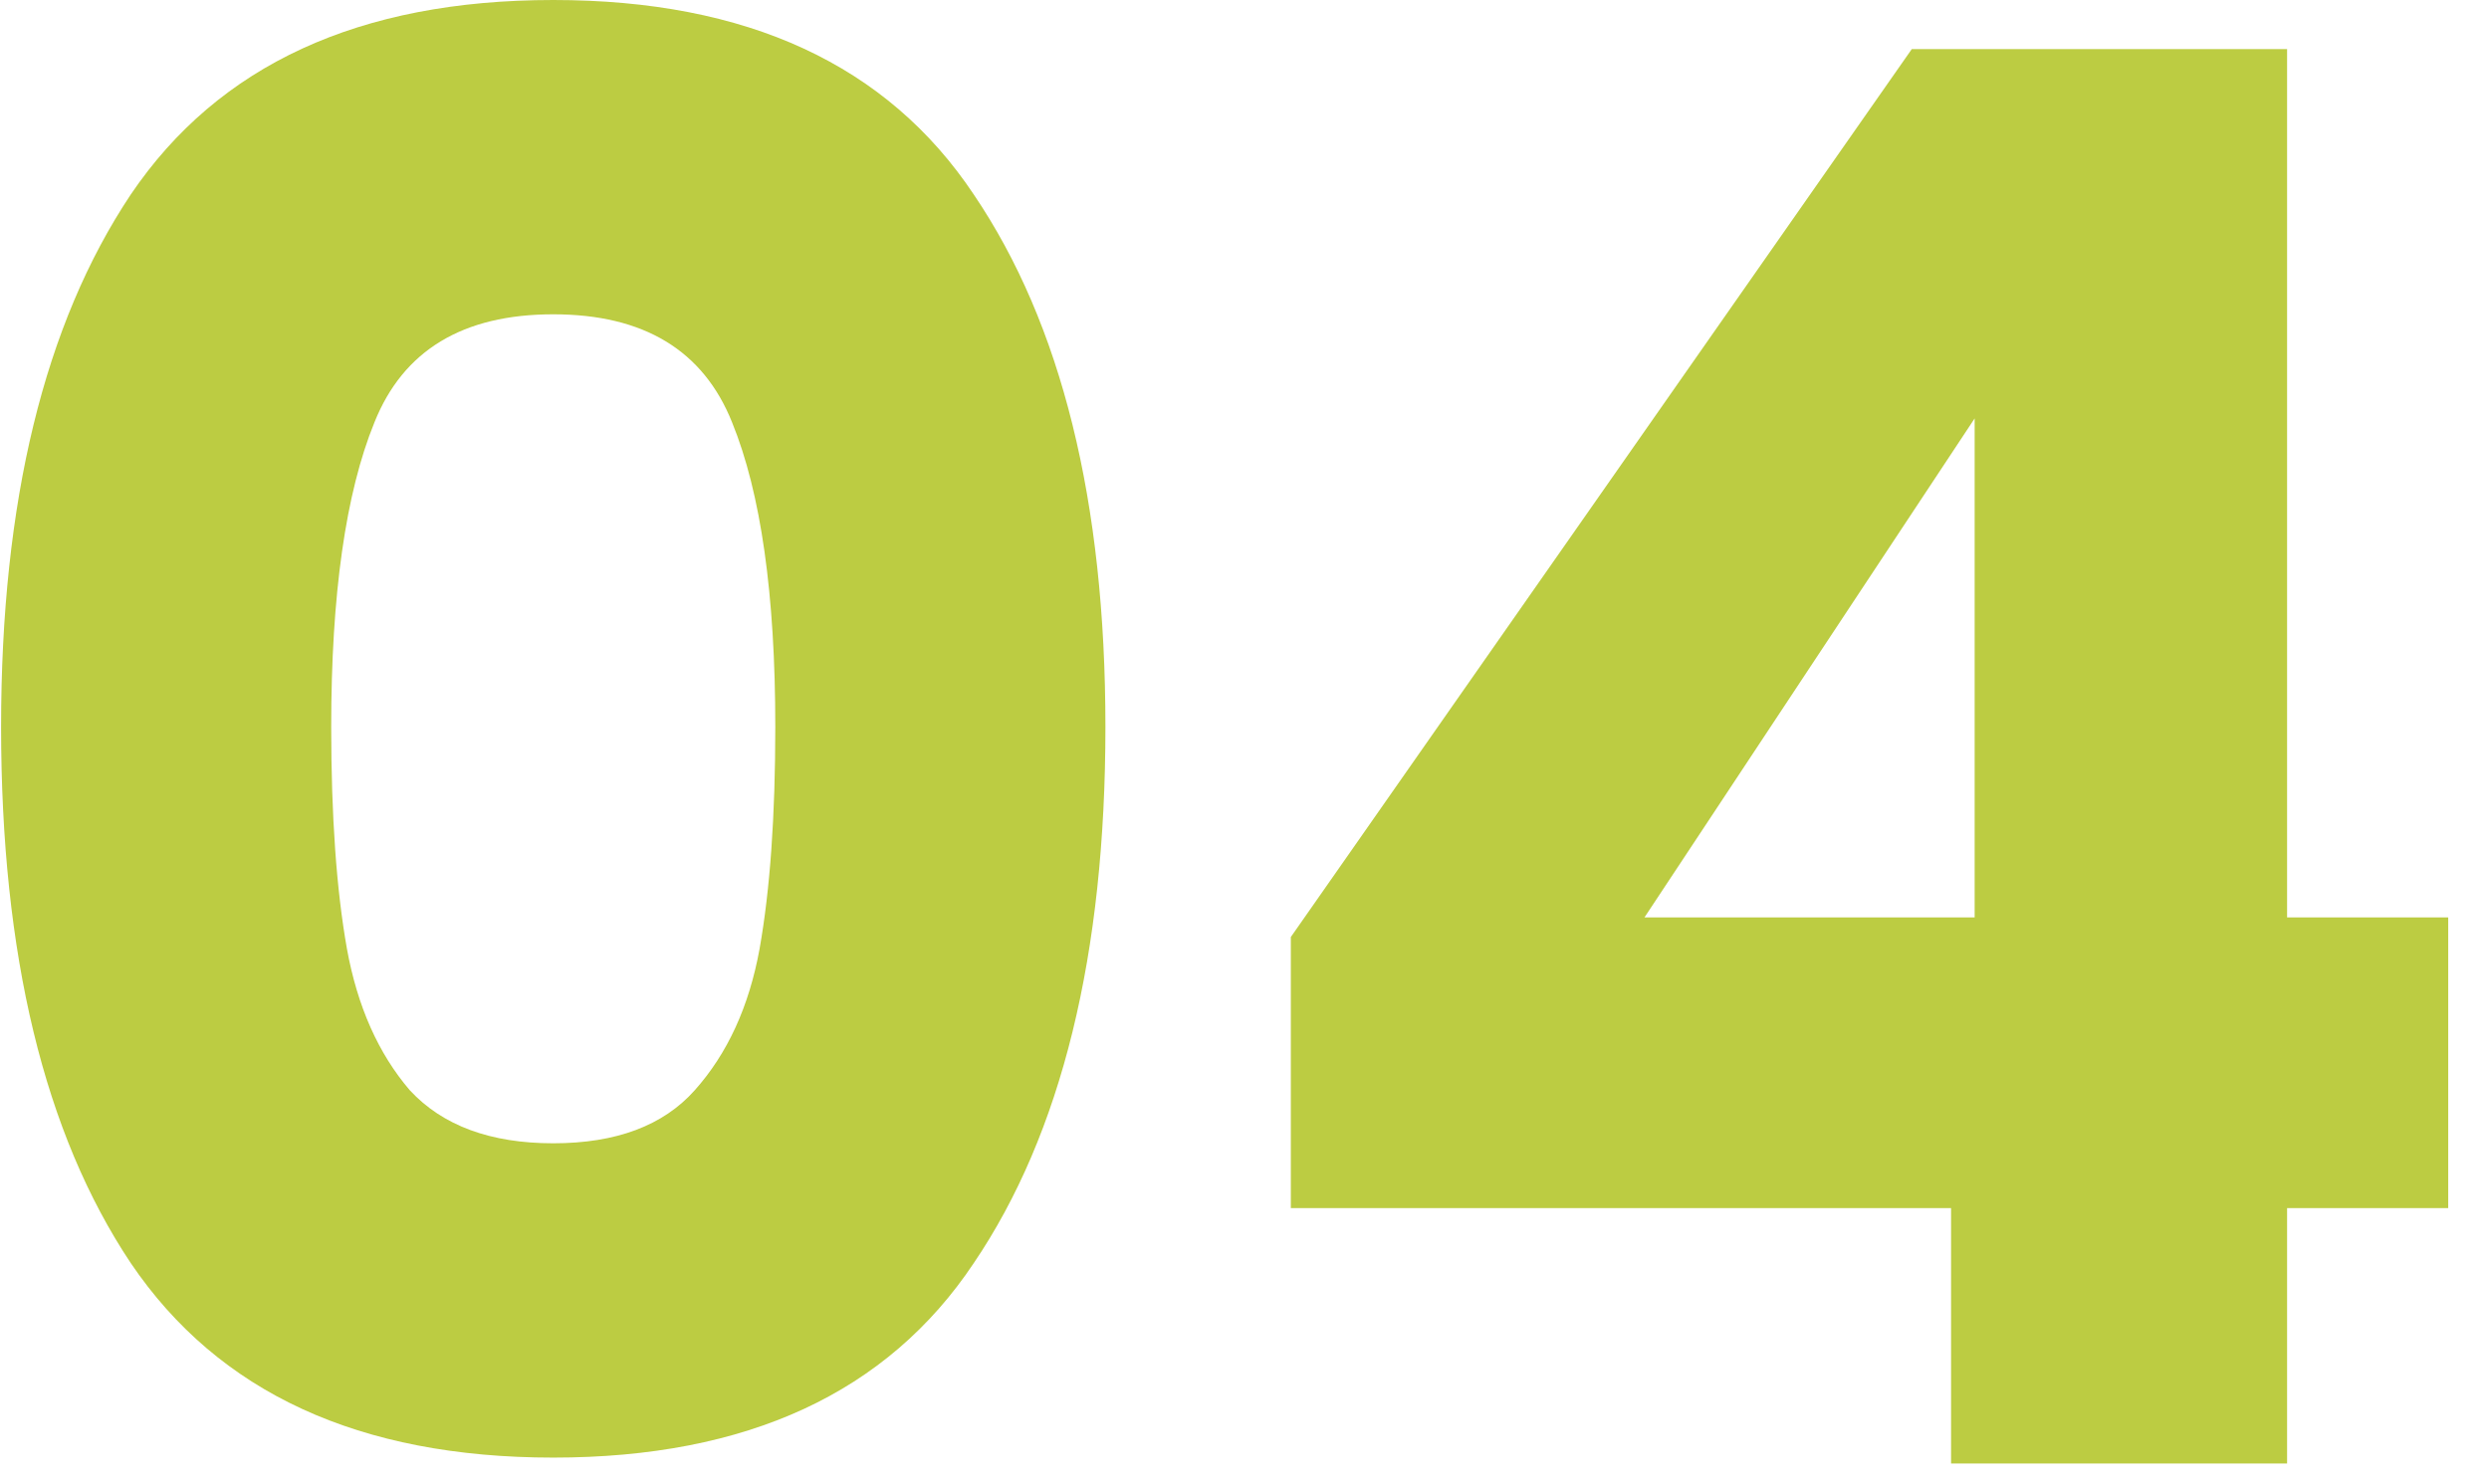
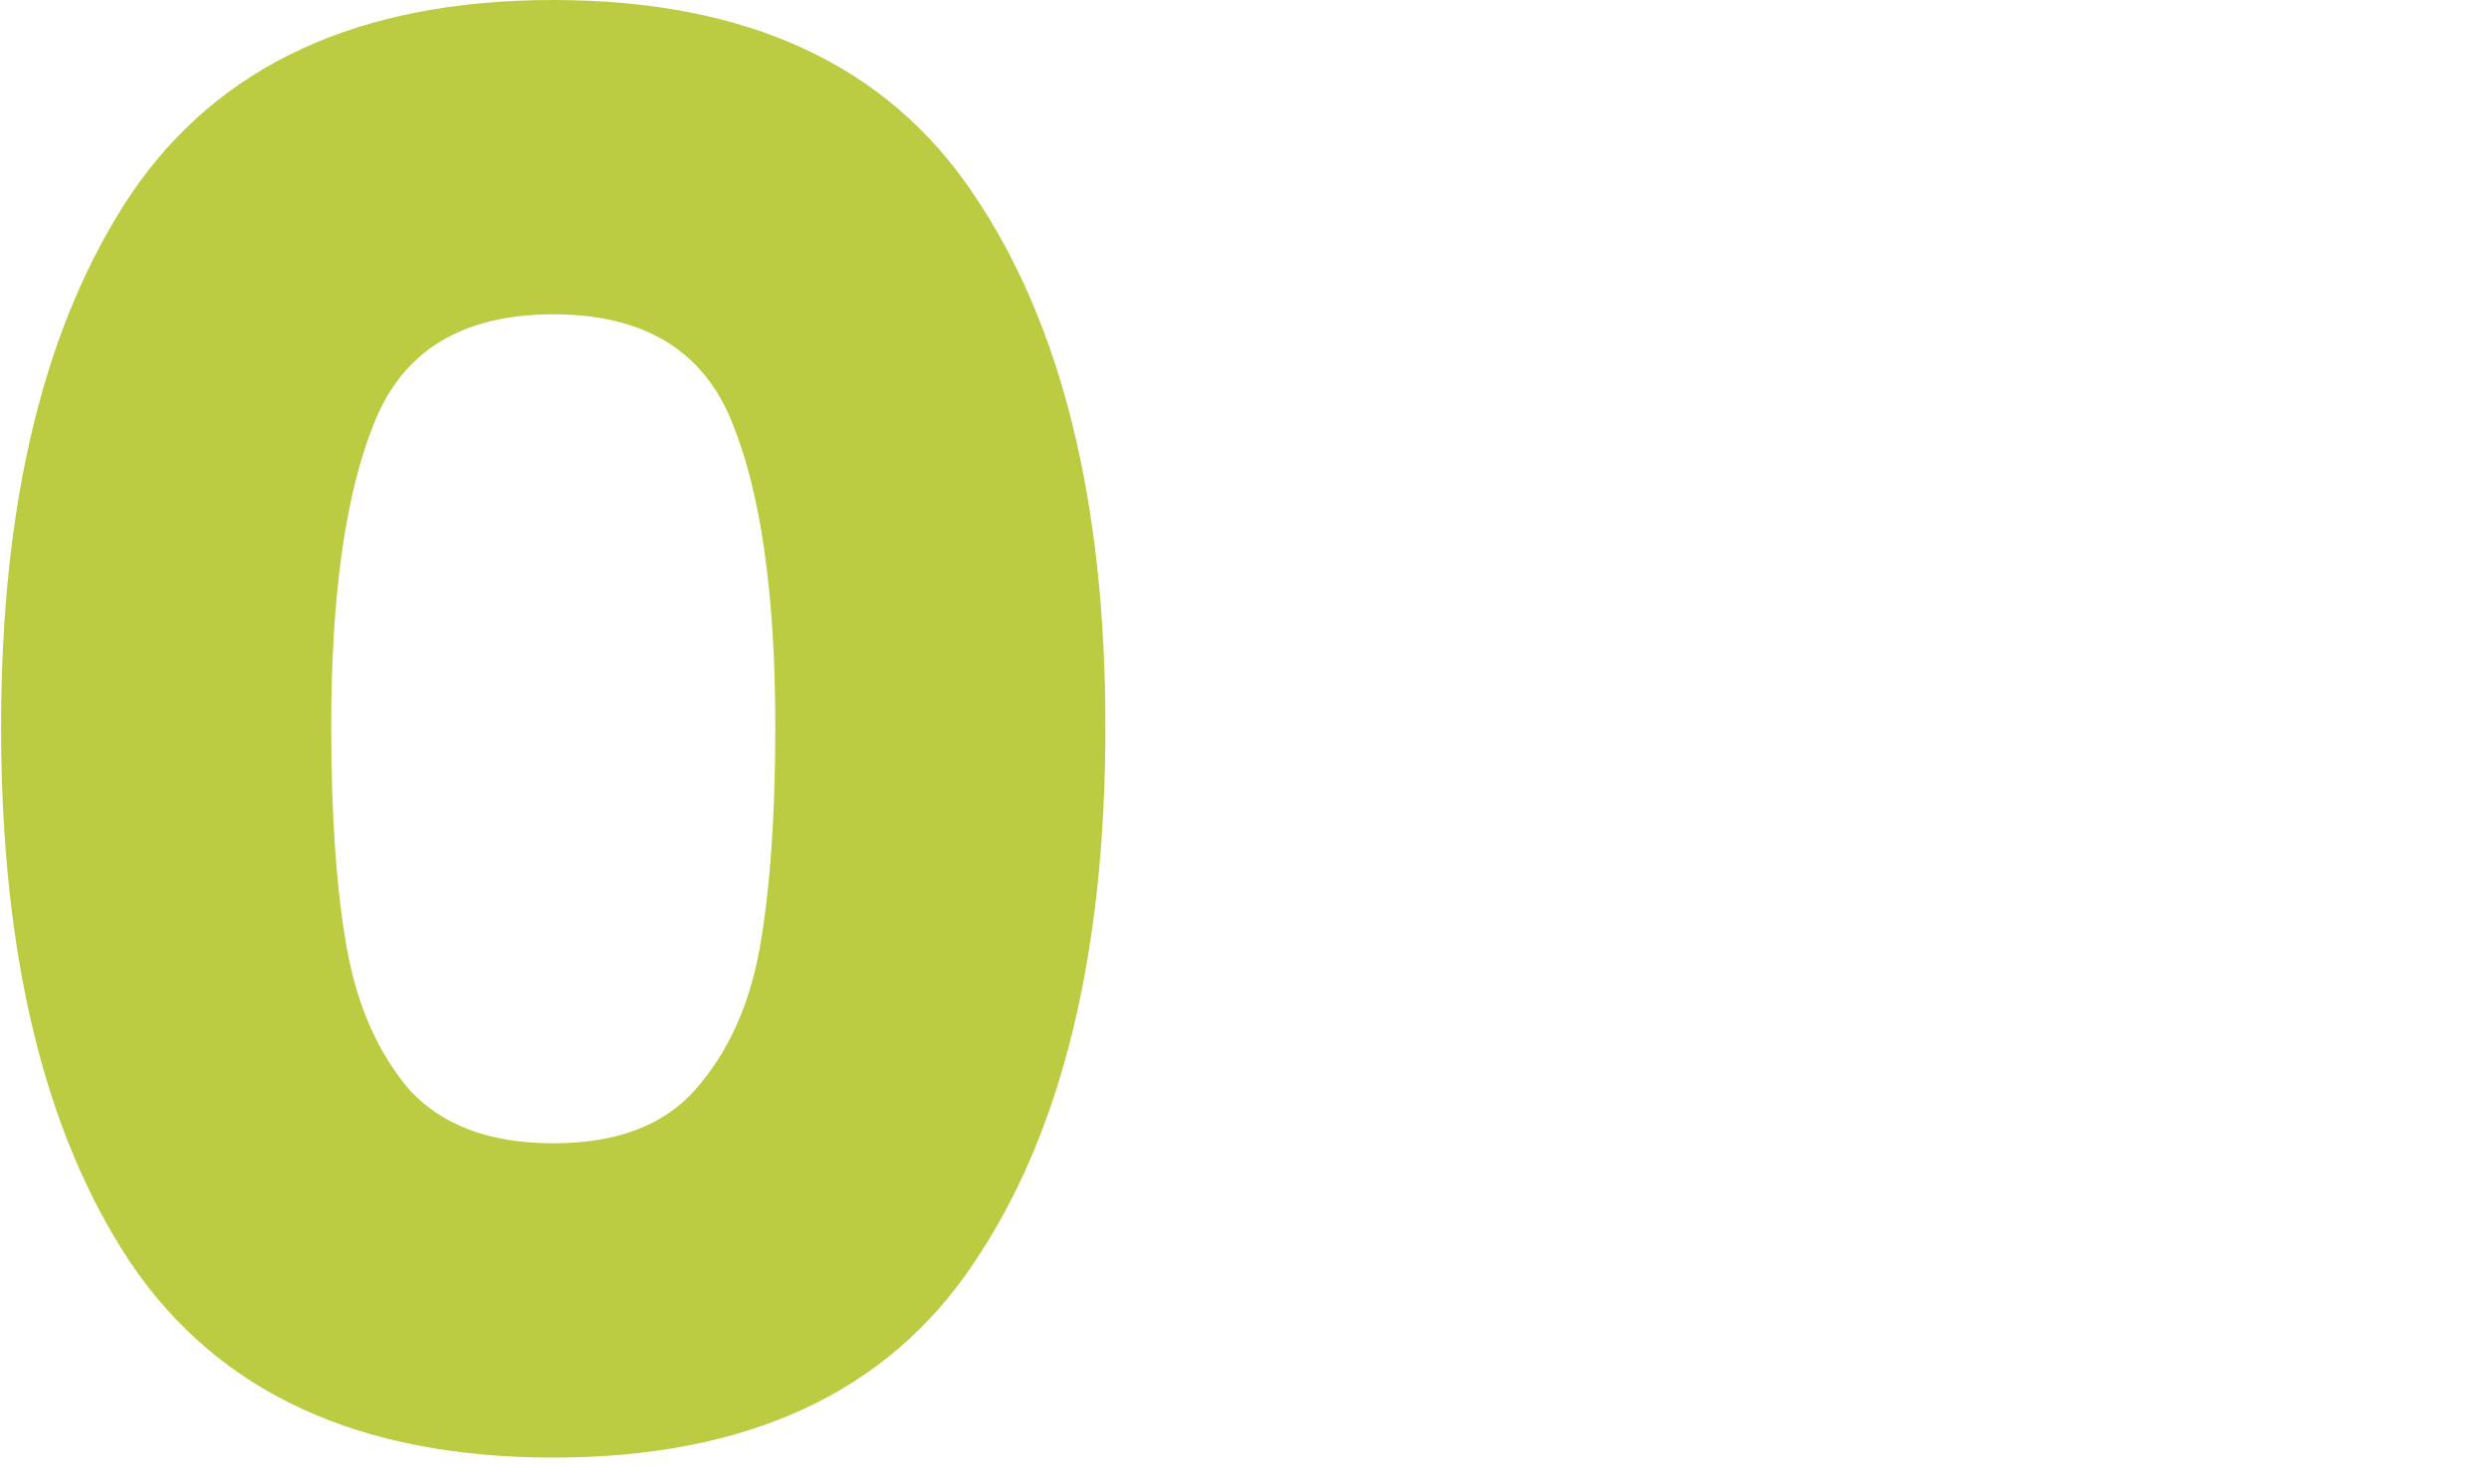
<svg xmlns="http://www.w3.org/2000/svg" width="57" height="34" viewBox="0 0 57 34" fill="none">
  <g id="04">
-     <path id="Vector" d="M29.561 27.675V21.465L43.781 1.125H52.376V21.015H56.066V27.675H52.376V33.525H44.681V27.675H29.561ZM45.221 9.585L37.66 21.015H45.221V9.585Z" fill="#BCCC42" />
    <path id="Vector_2" d="M0.025 16.65C0.025 11.49 1.015 7.425 2.995 4.455C5.005 1.485 8.23 0 12.67 0C17.11 0 20.32 1.485 22.3 4.455C24.31 7.425 25.315 11.49 25.315 16.65C25.315 21.87 24.31 25.965 22.3 28.935C20.32 31.905 17.11 33.39 12.67 33.39C8.23 33.39 5.005 31.905 2.995 28.935C1.015 25.965 0.025 21.87 0.025 16.65ZM17.755 16.65C17.755 13.62 17.425 11.295 16.765 9.675C16.105 8.025 14.74 7.2 12.67 7.2C10.6 7.2 9.235 8.025 8.575 9.675C7.915 11.295 7.585 13.62 7.585 16.65C7.585 18.69 7.705 20.385 7.945 21.735C8.185 23.055 8.665 24.135 9.385 24.975C10.135 25.785 11.23 26.19 12.67 26.19C14.11 26.19 15.19 25.785 15.91 24.975C16.66 24.135 17.155 23.055 17.395 21.735C17.635 20.385 17.755 18.69 17.755 16.65Z" fill="#BCCC42" />
  </g>
</svg>